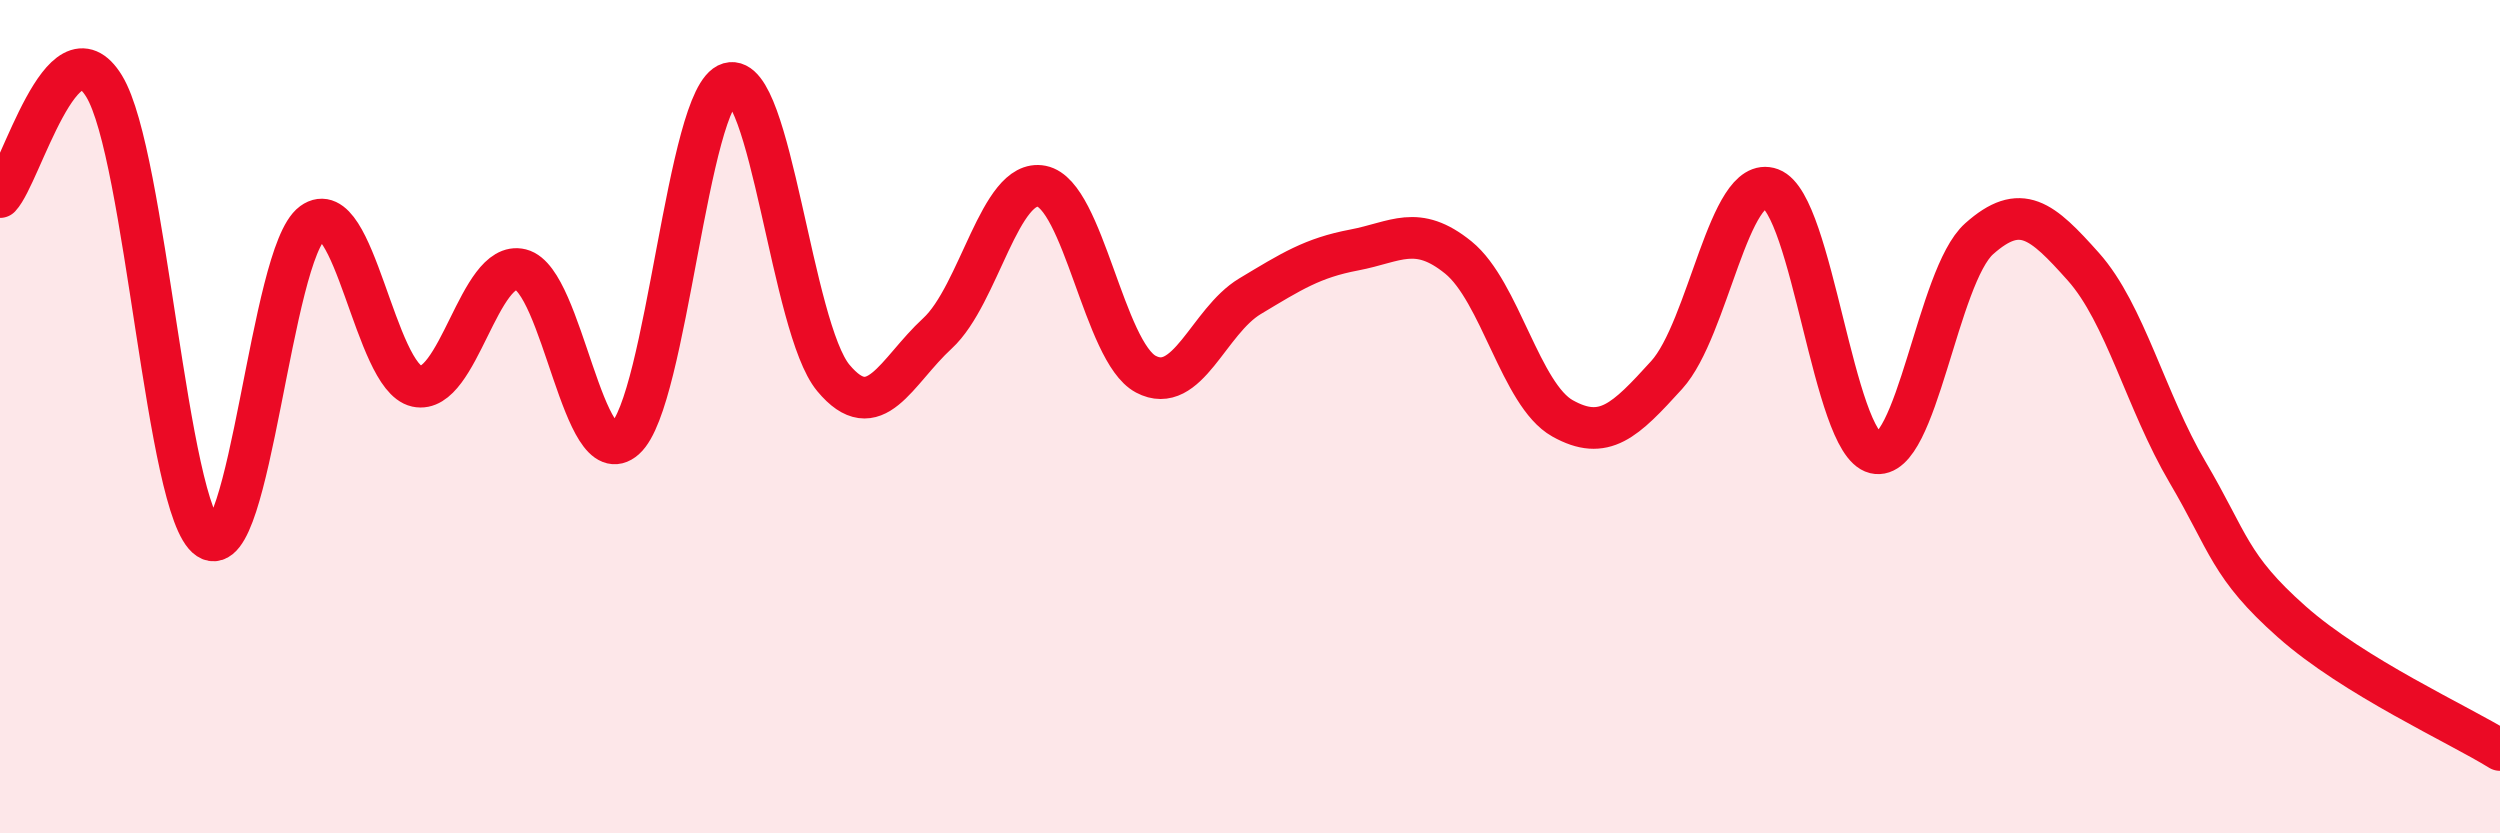
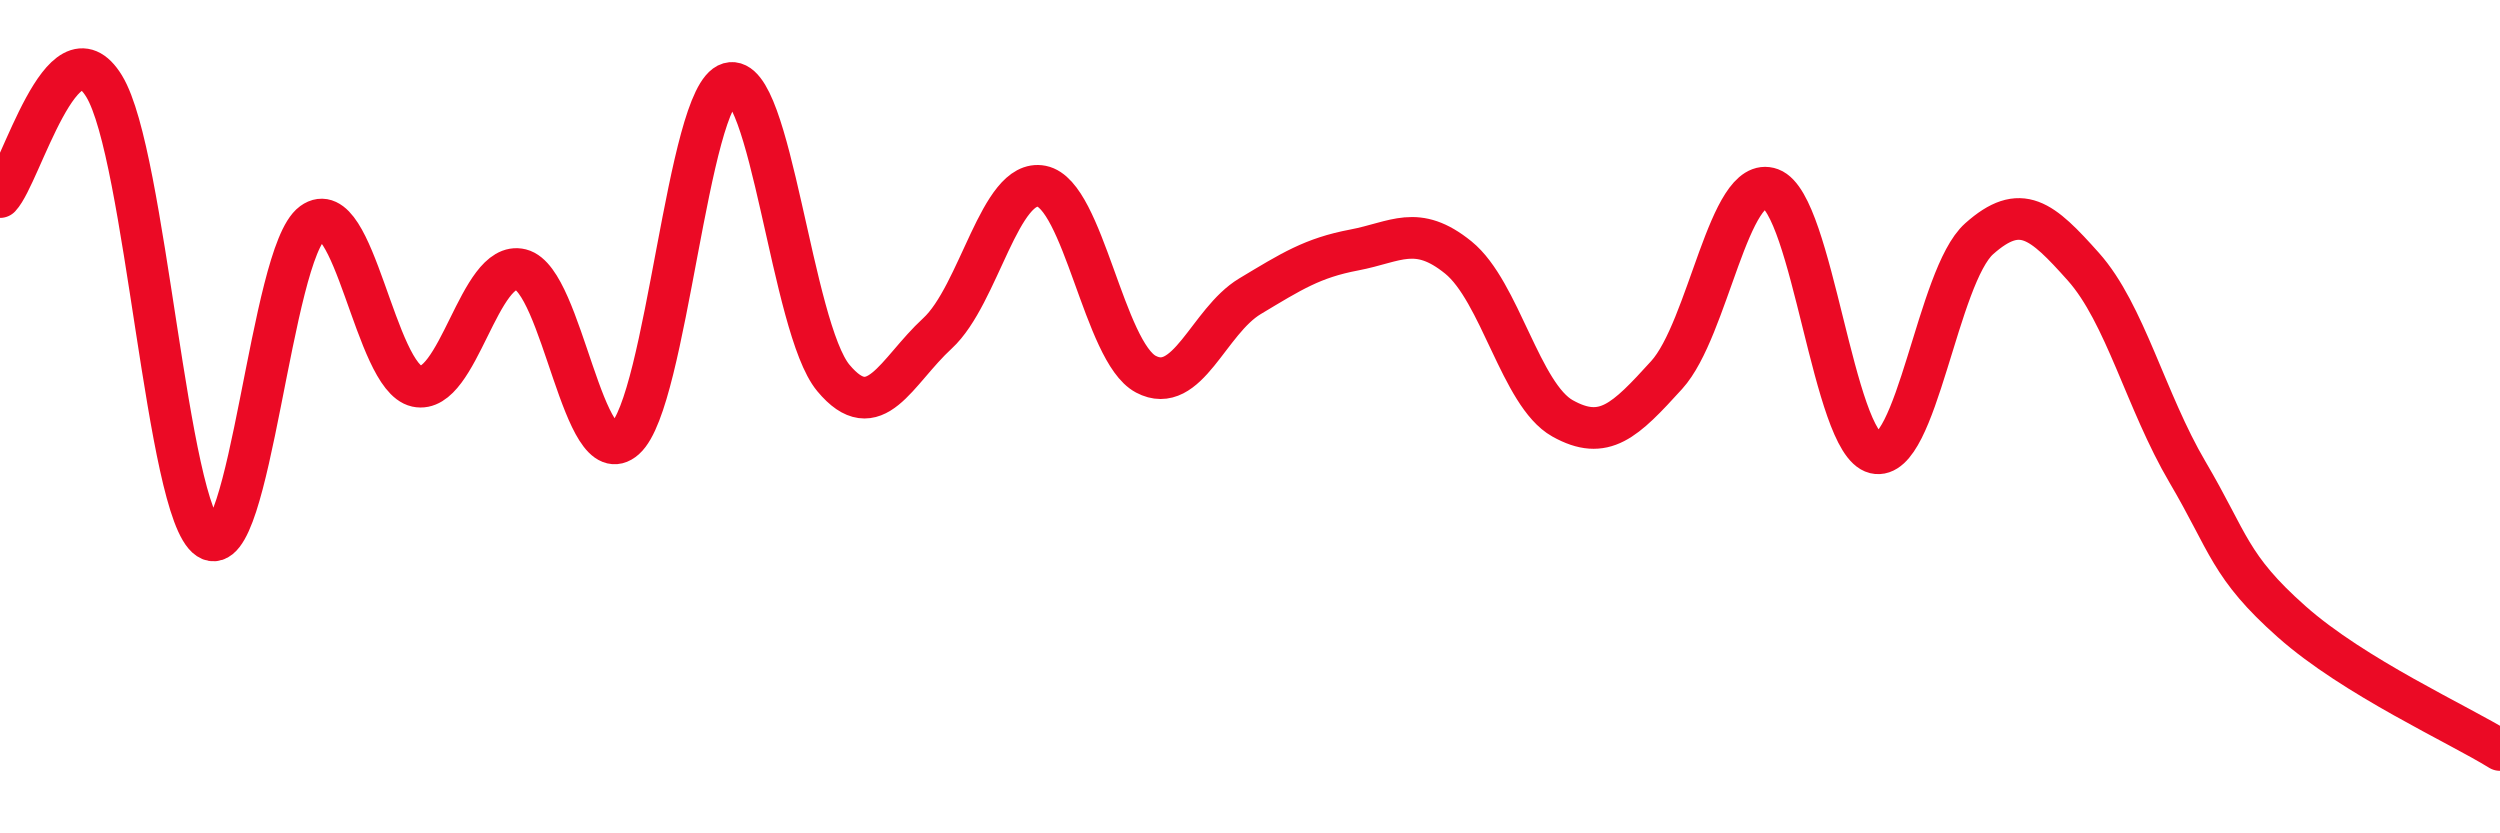
<svg xmlns="http://www.w3.org/2000/svg" width="60" height="20" viewBox="0 0 60 20">
-   <path d="M 0,4.73 C 0.5,4.2 1.5,0.43 2.5,2.07 C 3.5,3.71 4,12.27 5,12.93 C 6,13.59 6.5,6.08 7.5,5.35 C 8.5,4.62 9,9.05 10,9.27 C 11,9.49 11.5,6.22 12.5,6.47 C 13.5,6.72 14,11.42 15,10.53 C 16,9.64 16.5,2.29 17.5,2 C 18.5,1.71 19,7.87 20,9.07 C 21,10.27 21.5,8.92 22.5,8 C 23.5,7.08 24,4.27 25,4.47 C 26,4.67 26.5,8.45 27.5,8.98 C 28.5,9.51 29,7.71 30,7.11 C 31,6.51 31.5,6.19 32.5,6 C 33.5,5.81 34,5.37 35,6.18 C 36,6.99 36.5,9.48 37.5,10.04 C 38.5,10.6 39,10.1 40,9 C 41,7.9 41.5,4.16 42.5,4.53 C 43.5,4.9 44,10.63 45,10.87 C 46,11.11 46.5,6.62 47.5,5.73 C 48.5,4.84 49,5.28 50,6.4 C 51,7.52 51.5,9.63 52.5,11.33 C 53.5,13.03 53.5,13.59 55,14.92 C 56.5,16.25 59,17.38 60,18L60 20L0 20Z" fill="#EB0A25" opacity="0.1" stroke-linecap="round" stroke-linejoin="round" />
  <path d="M 0,4.73 C 0.5,4.2 1.5,0.43 2.5,2.07 C 3.5,3.71 4,12.27 5,12.93 C 6,13.59 6.5,6.08 7.5,5.35 C 8.5,4.62 9,9.05 10,9.27 C 11,9.49 11.5,6.22 12.5,6.47 C 13.5,6.72 14,11.42 15,10.53 C 16,9.64 16.5,2.29 17.5,2 C 18.5,1.71 19,7.87 20,9.07 C 21,10.27 21.5,8.92 22.5,8 C 23.5,7.08 24,4.27 25,4.47 C 26,4.67 26.5,8.45 27.5,8.98 C 28.5,9.51 29,7.71 30,7.11 C 31,6.51 31.5,6.19 32.5,6 C 33.5,5.81 34,5.37 35,6.18 C 36,6.99 36.5,9.48 37.5,10.04 C 38.5,10.6 39,10.1 40,9 C 41,7.9 41.5,4.16 42.5,4.53 C 43.5,4.9 44,10.63 45,10.87 C 46,11.11 46.5,6.62 47.5,5.73 C 48.5,4.84 49,5.28 50,6.4 C 51,7.52 51.5,9.63 52.5,11.33 C 53.5,13.03 53.5,13.59 55,14.92 C 56.5,16.25 59,17.38 60,18" stroke="#EB0A25" stroke-width="1" fill="none" stroke-linecap="round" stroke-linejoin="round" />
</svg>